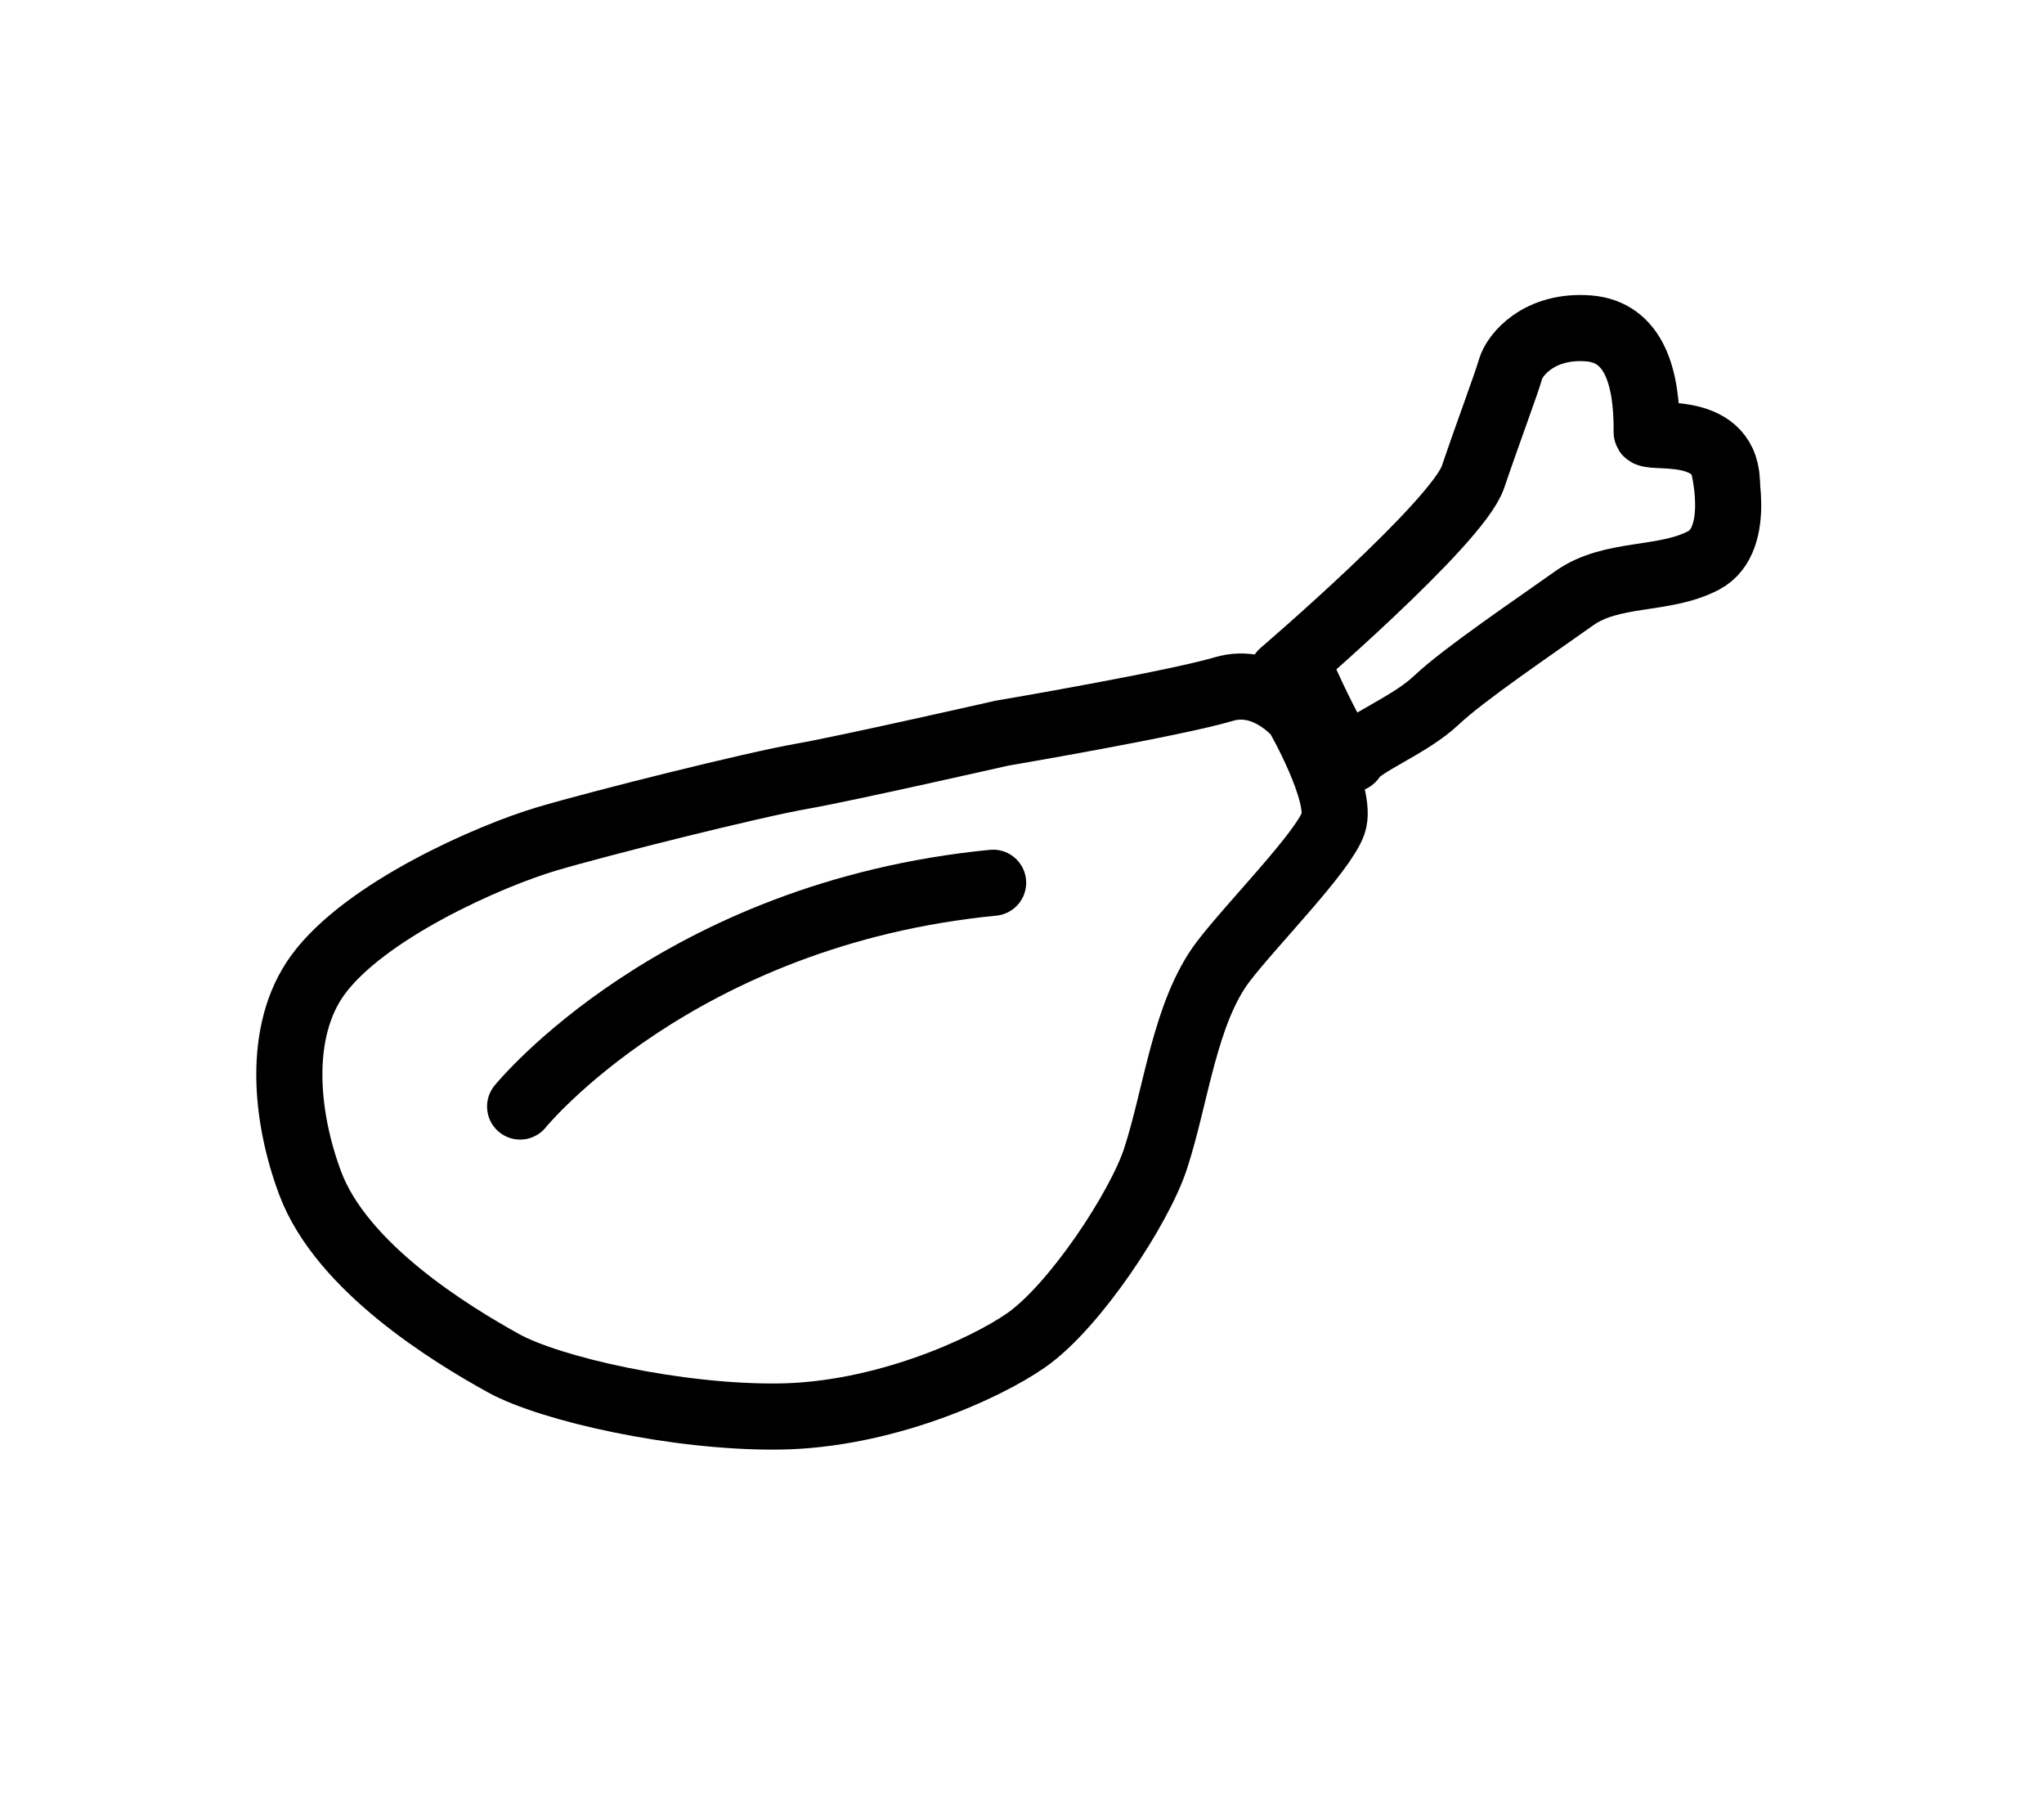
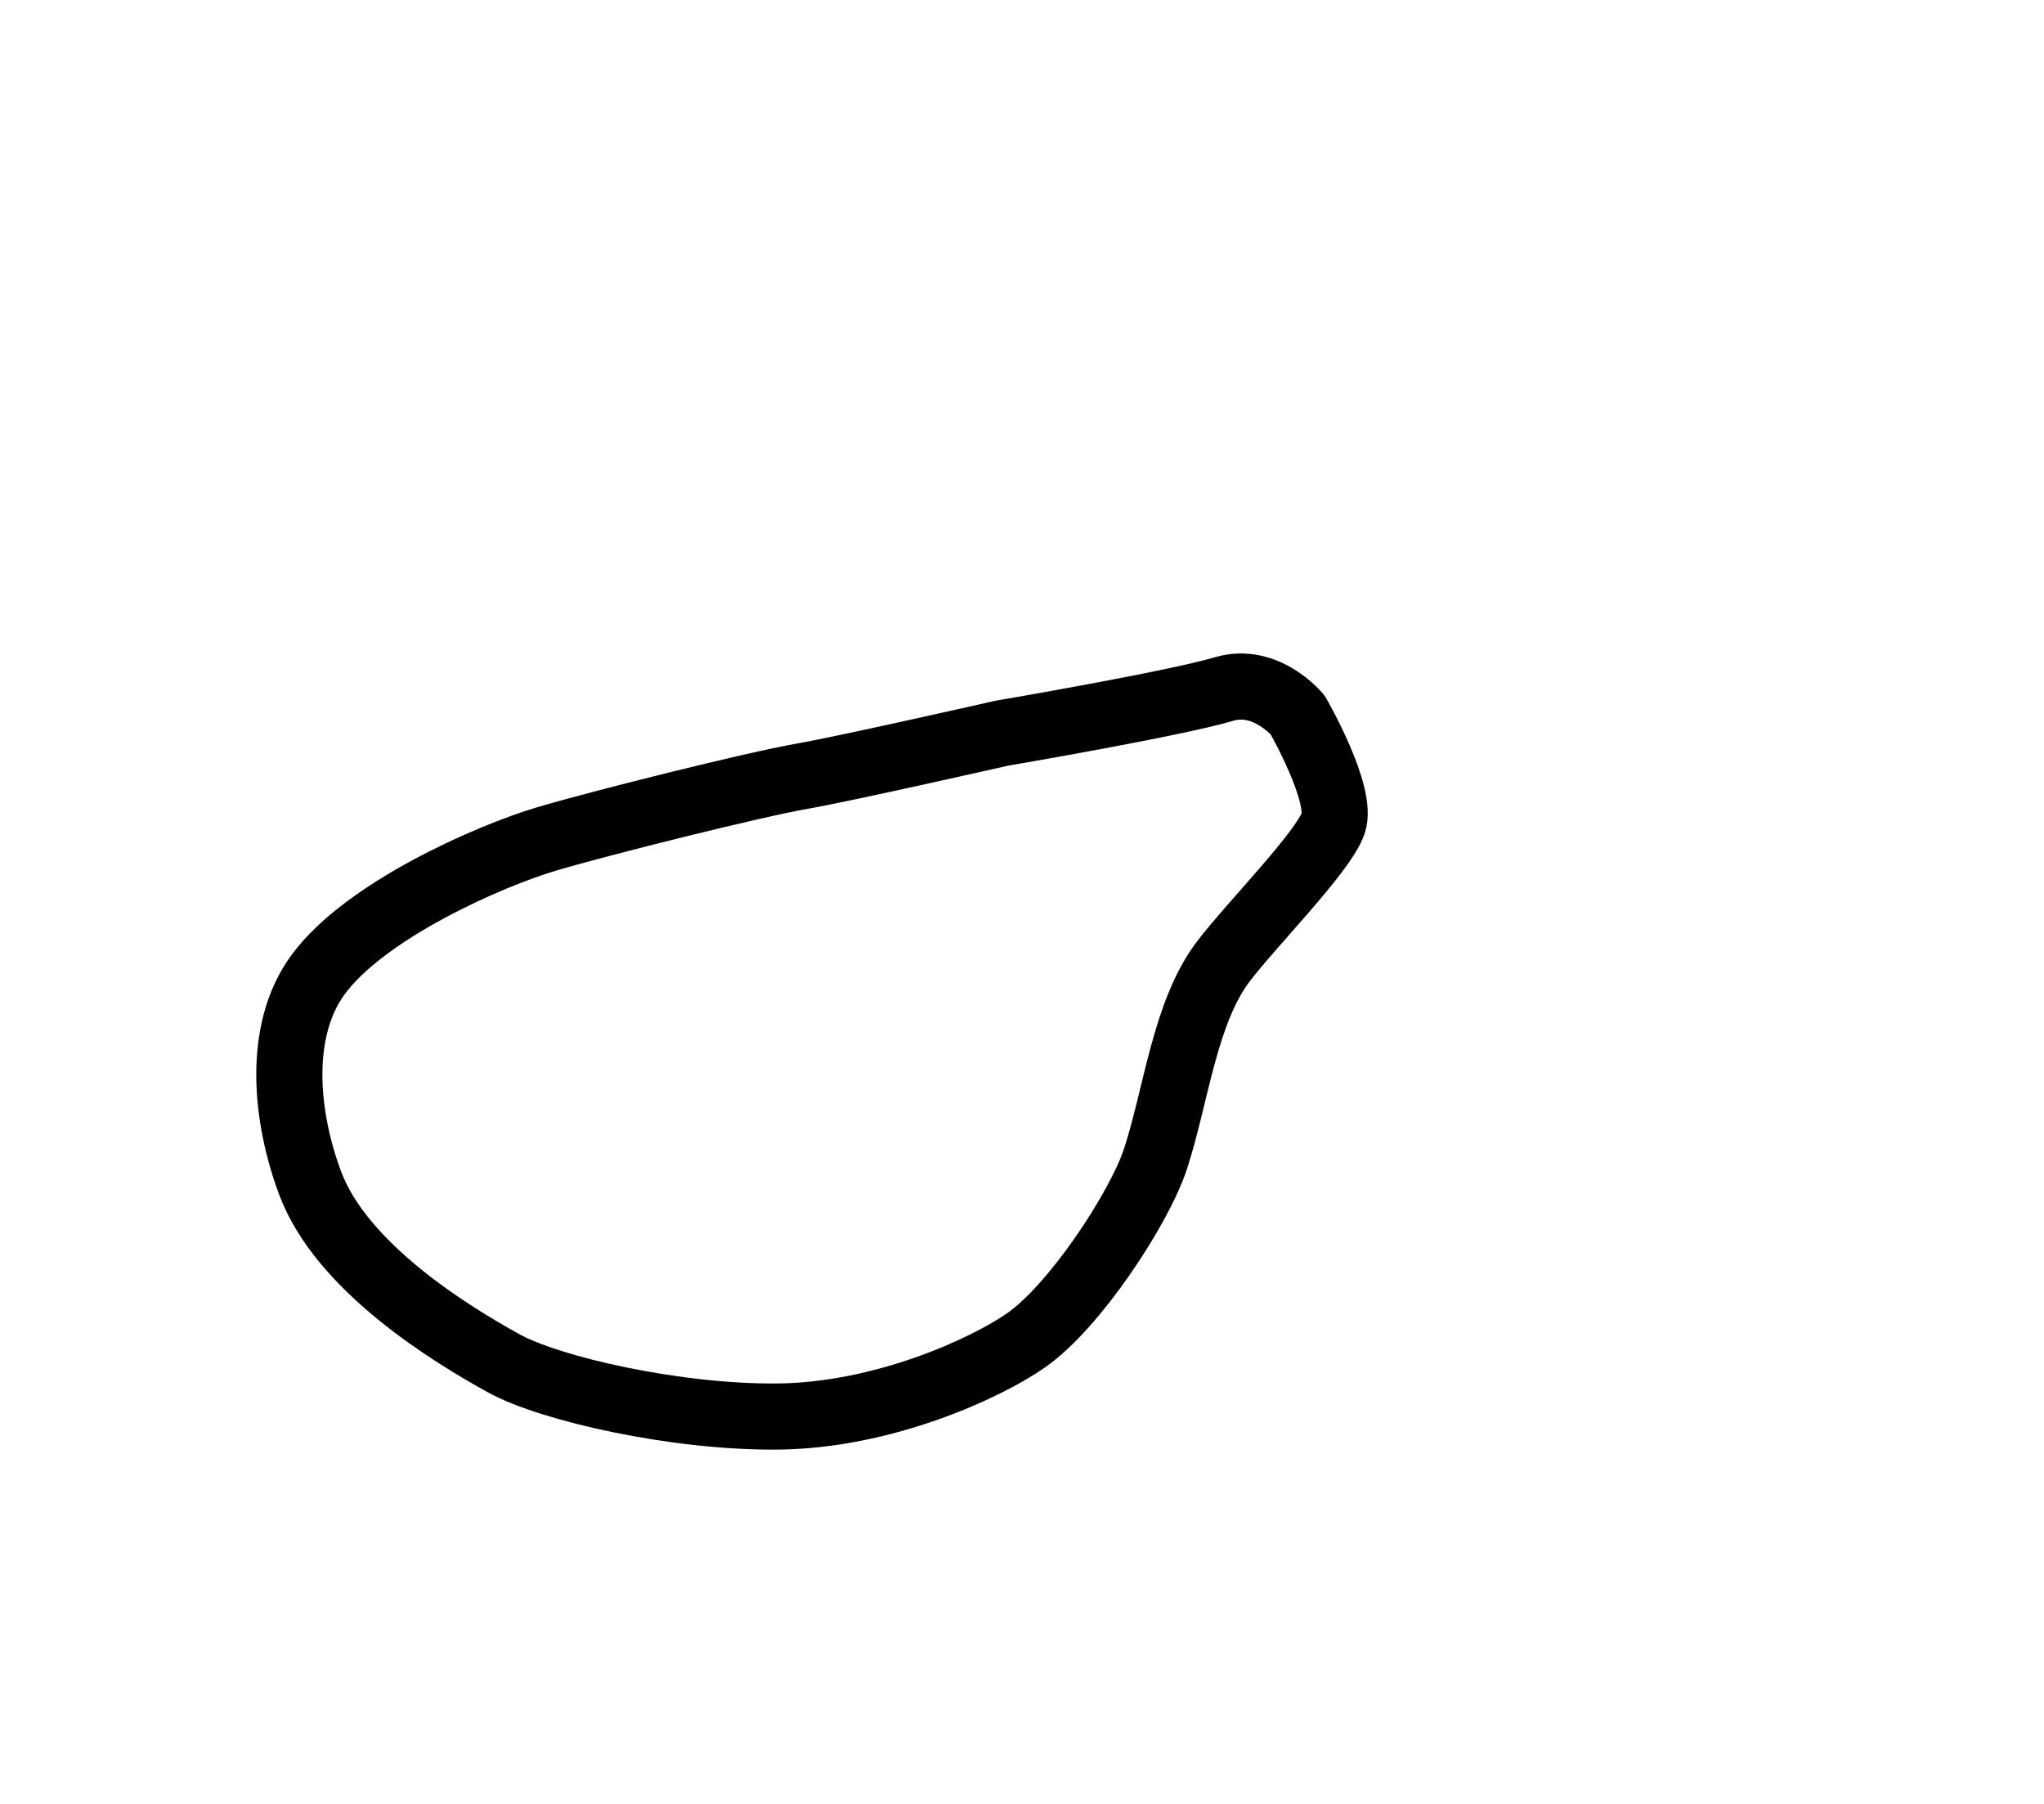
<svg xmlns="http://www.w3.org/2000/svg" width="100%" height="100%" viewBox="0 0 170 150" version="1.1" xml:space="preserve" style="fill-rule:evenodd;clip-rule:evenodd;stroke-linecap:round;stroke-linejoin:round;stroke-miterlimit:1.5;">
  <g transform="matrix(0.524,0,0,0.524,86.915,74)">
    <g>
      <g transform="matrix(1.908,0,0,1.908,-177.614,-138.675)">
-         <path d="M112.815,54.636C112.815,54.636 127.394,42.152 128.687,38.346C129.98,34.54 131.483,30.546 131.814,29.365C132.146,28.183 134.19,25.662 138.304,25.978C142.101,26.269 143.184,30.064 143.138,34.605C143.131,35.31 149.597,33.745 149.814,38.689" style="fill:none;stroke:black;stroke-width:5.5px;" />
-       </g>
+         </g>
      <g transform="matrix(1.908,0,0,1.908,-177.614,-138.675)">
-         <path d="M49.423,90.695C49.423,90.695 62.437,74.656 88.77,72.083" style="fill:none;stroke:black;stroke-width:5.5px;" />
-       </g>
+         </g>
      <g transform="matrix(1.908,0,0,1.908,-181.431,-136.767)">
        <path d="M116.11,57.136C116.11,57.136 113.483,53.934 109.978,54.973C105.784,56.215 91.493,58.646 91.493,58.646C91.493,58.646 78.379,61.618 74.908,62.219C70.886,62.914 58.082,66.117 53.621,67.442C48.875,68.851 38.503,73.4 34.598,78.754C31.183,83.437 31.903,90.569 33.956,96.061C36.591,103.111 45.721,108.655 50.047,111.046C53.93,113.191 64.465,115.578 72.937,115.478C81.576,115.376 90.027,111.559 93.499,109.151C97.564,106.331 102.94,98.135 104.279,94.048C106.003,88.783 106.712,81.831 109.934,77.613C112.313,74.498 118.199,68.567 119.059,66.156C119.919,63.744 116.11,57.136 116.11,57.136Z" style="fill:none;stroke:black;stroke-width:5.5px;" />
      </g>
    </g>
    <g transform="matrix(1.908,0,0,1.908,-177.614,-138.675)">
-       <path d="M149.48,37.191C149.48,37.191 151.181,43.523 147.883,45.27C144.584,47.017 140.247,46.188 137.1,48.431C133.954,50.673 127.907,54.755 125.656,56.893C123.404,59.03 119.354,60.518 118.683,61.71C118.012,62.902 114.148,53.976 114.148,53.976" style="fill:none;stroke:black;stroke-width:5.5px;" />
-     </g>
+       </g>
  </g>
</svg>